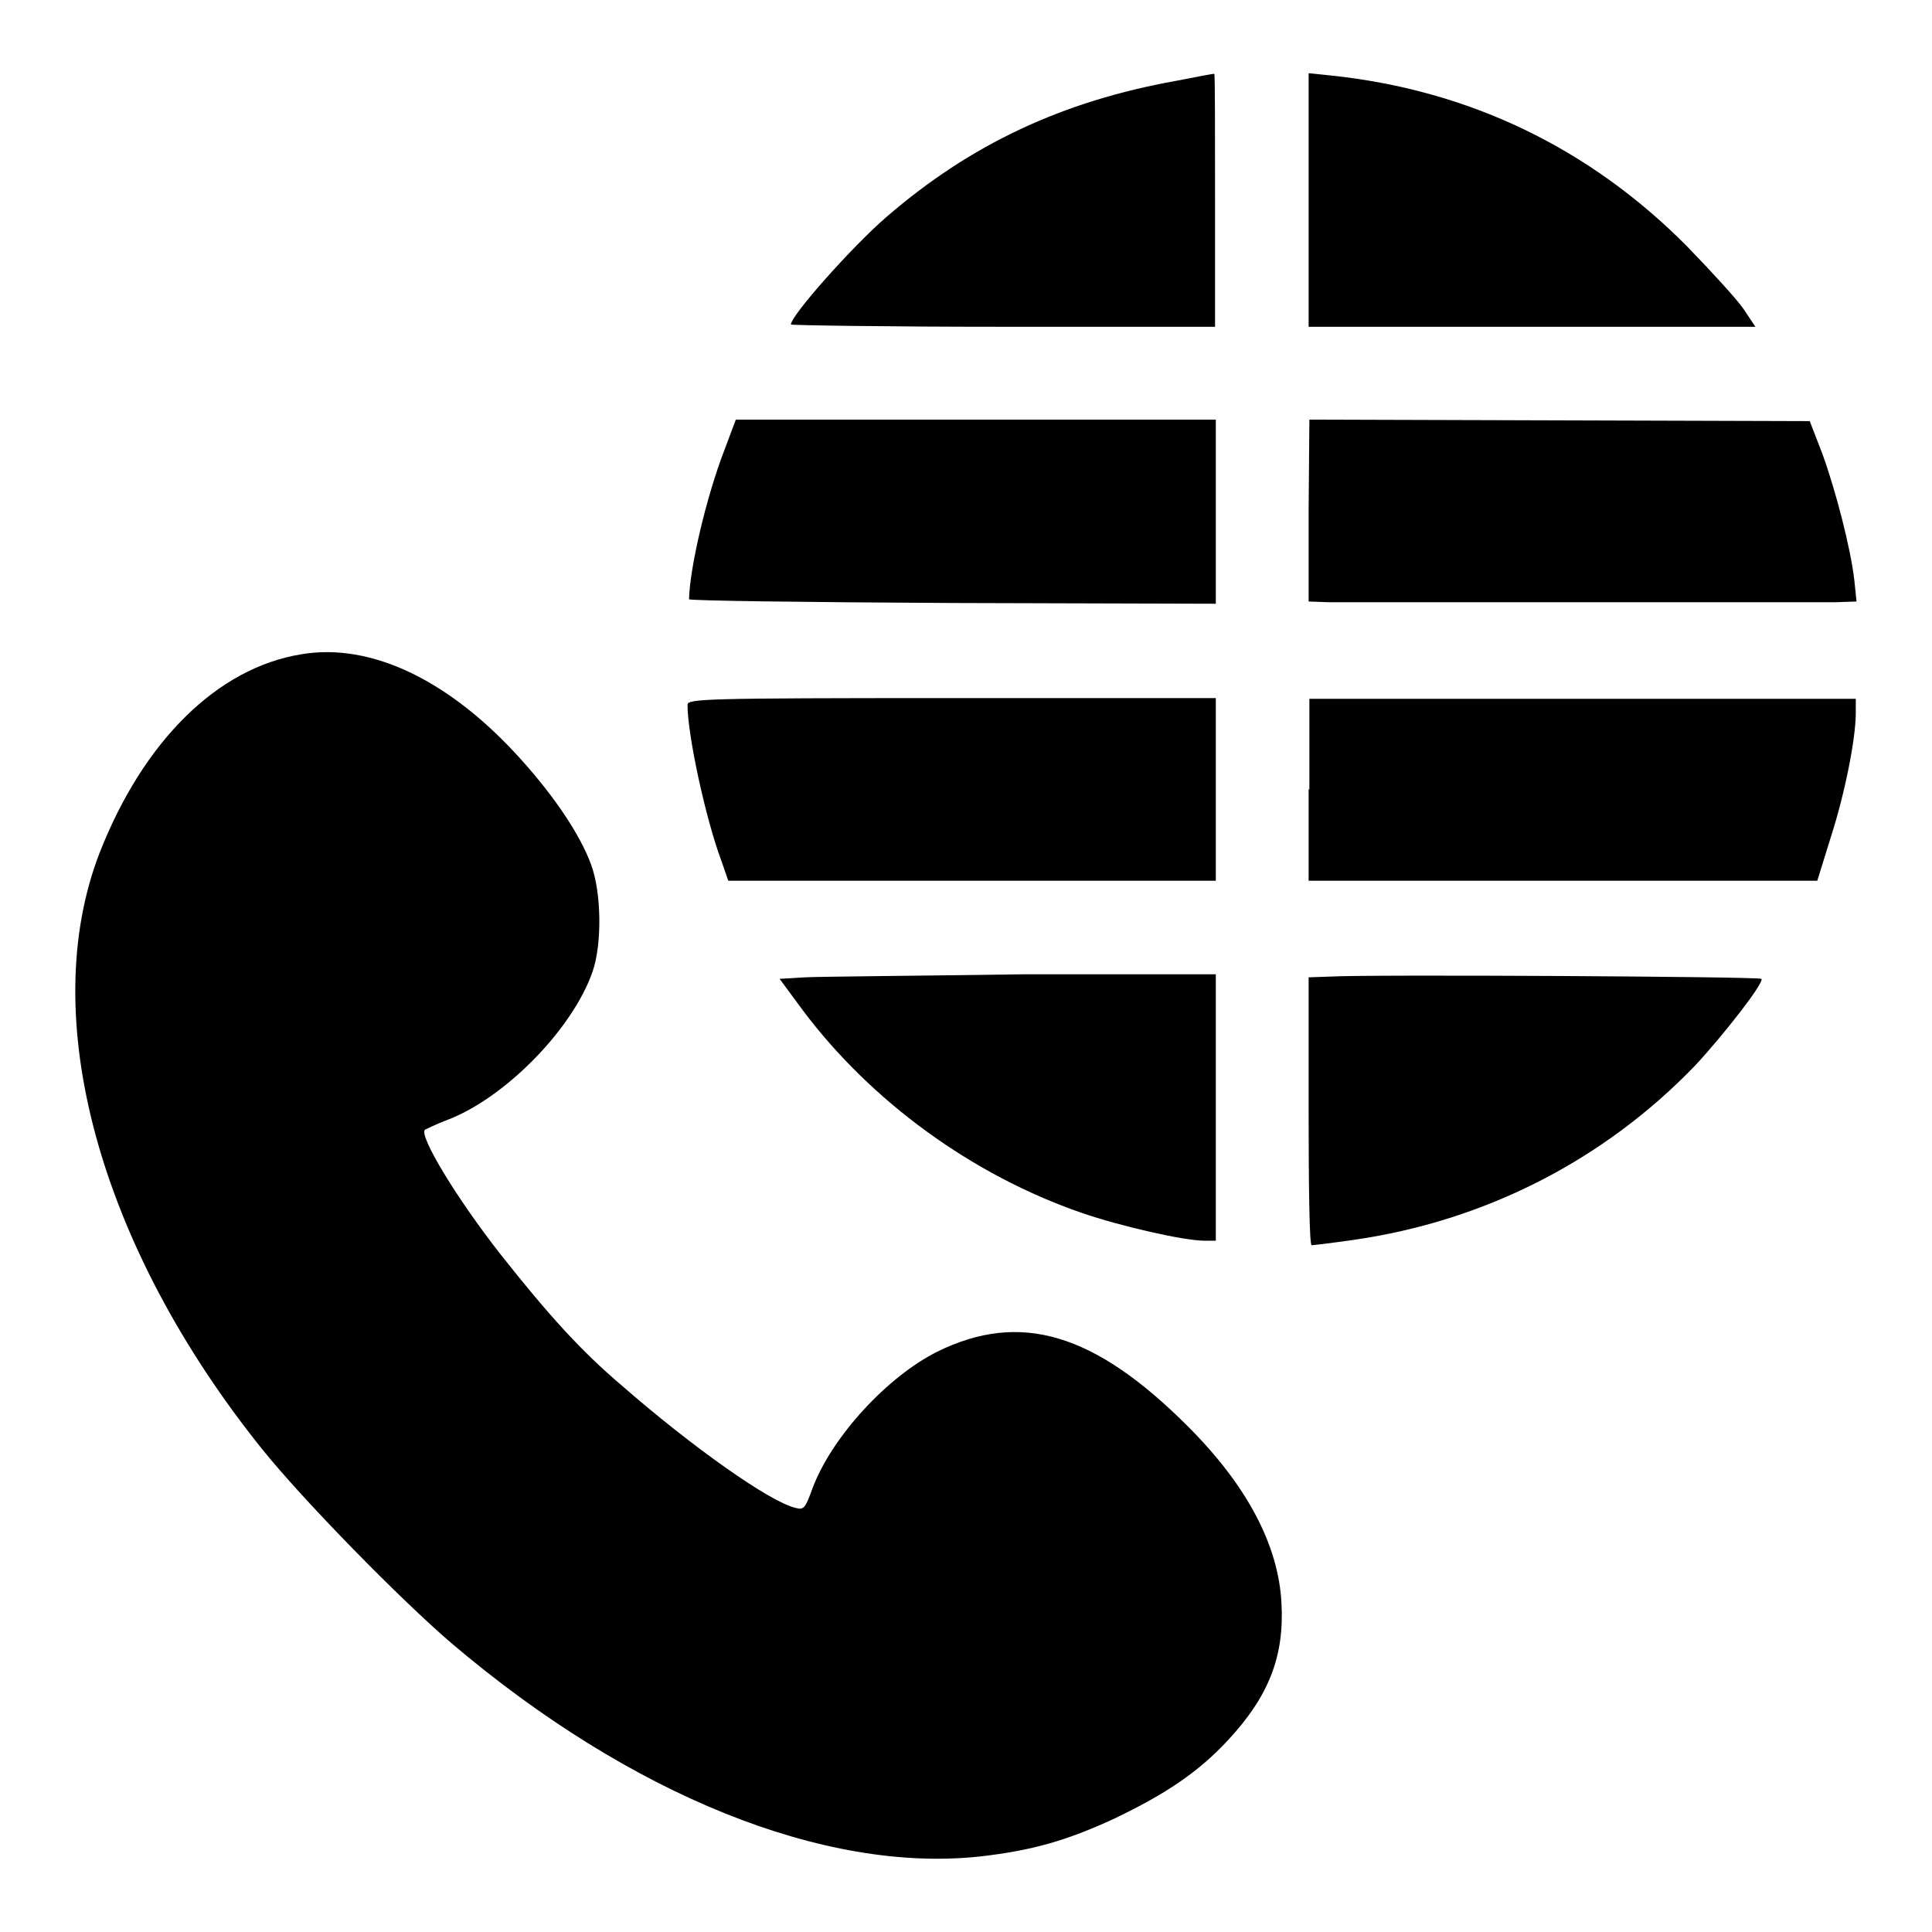
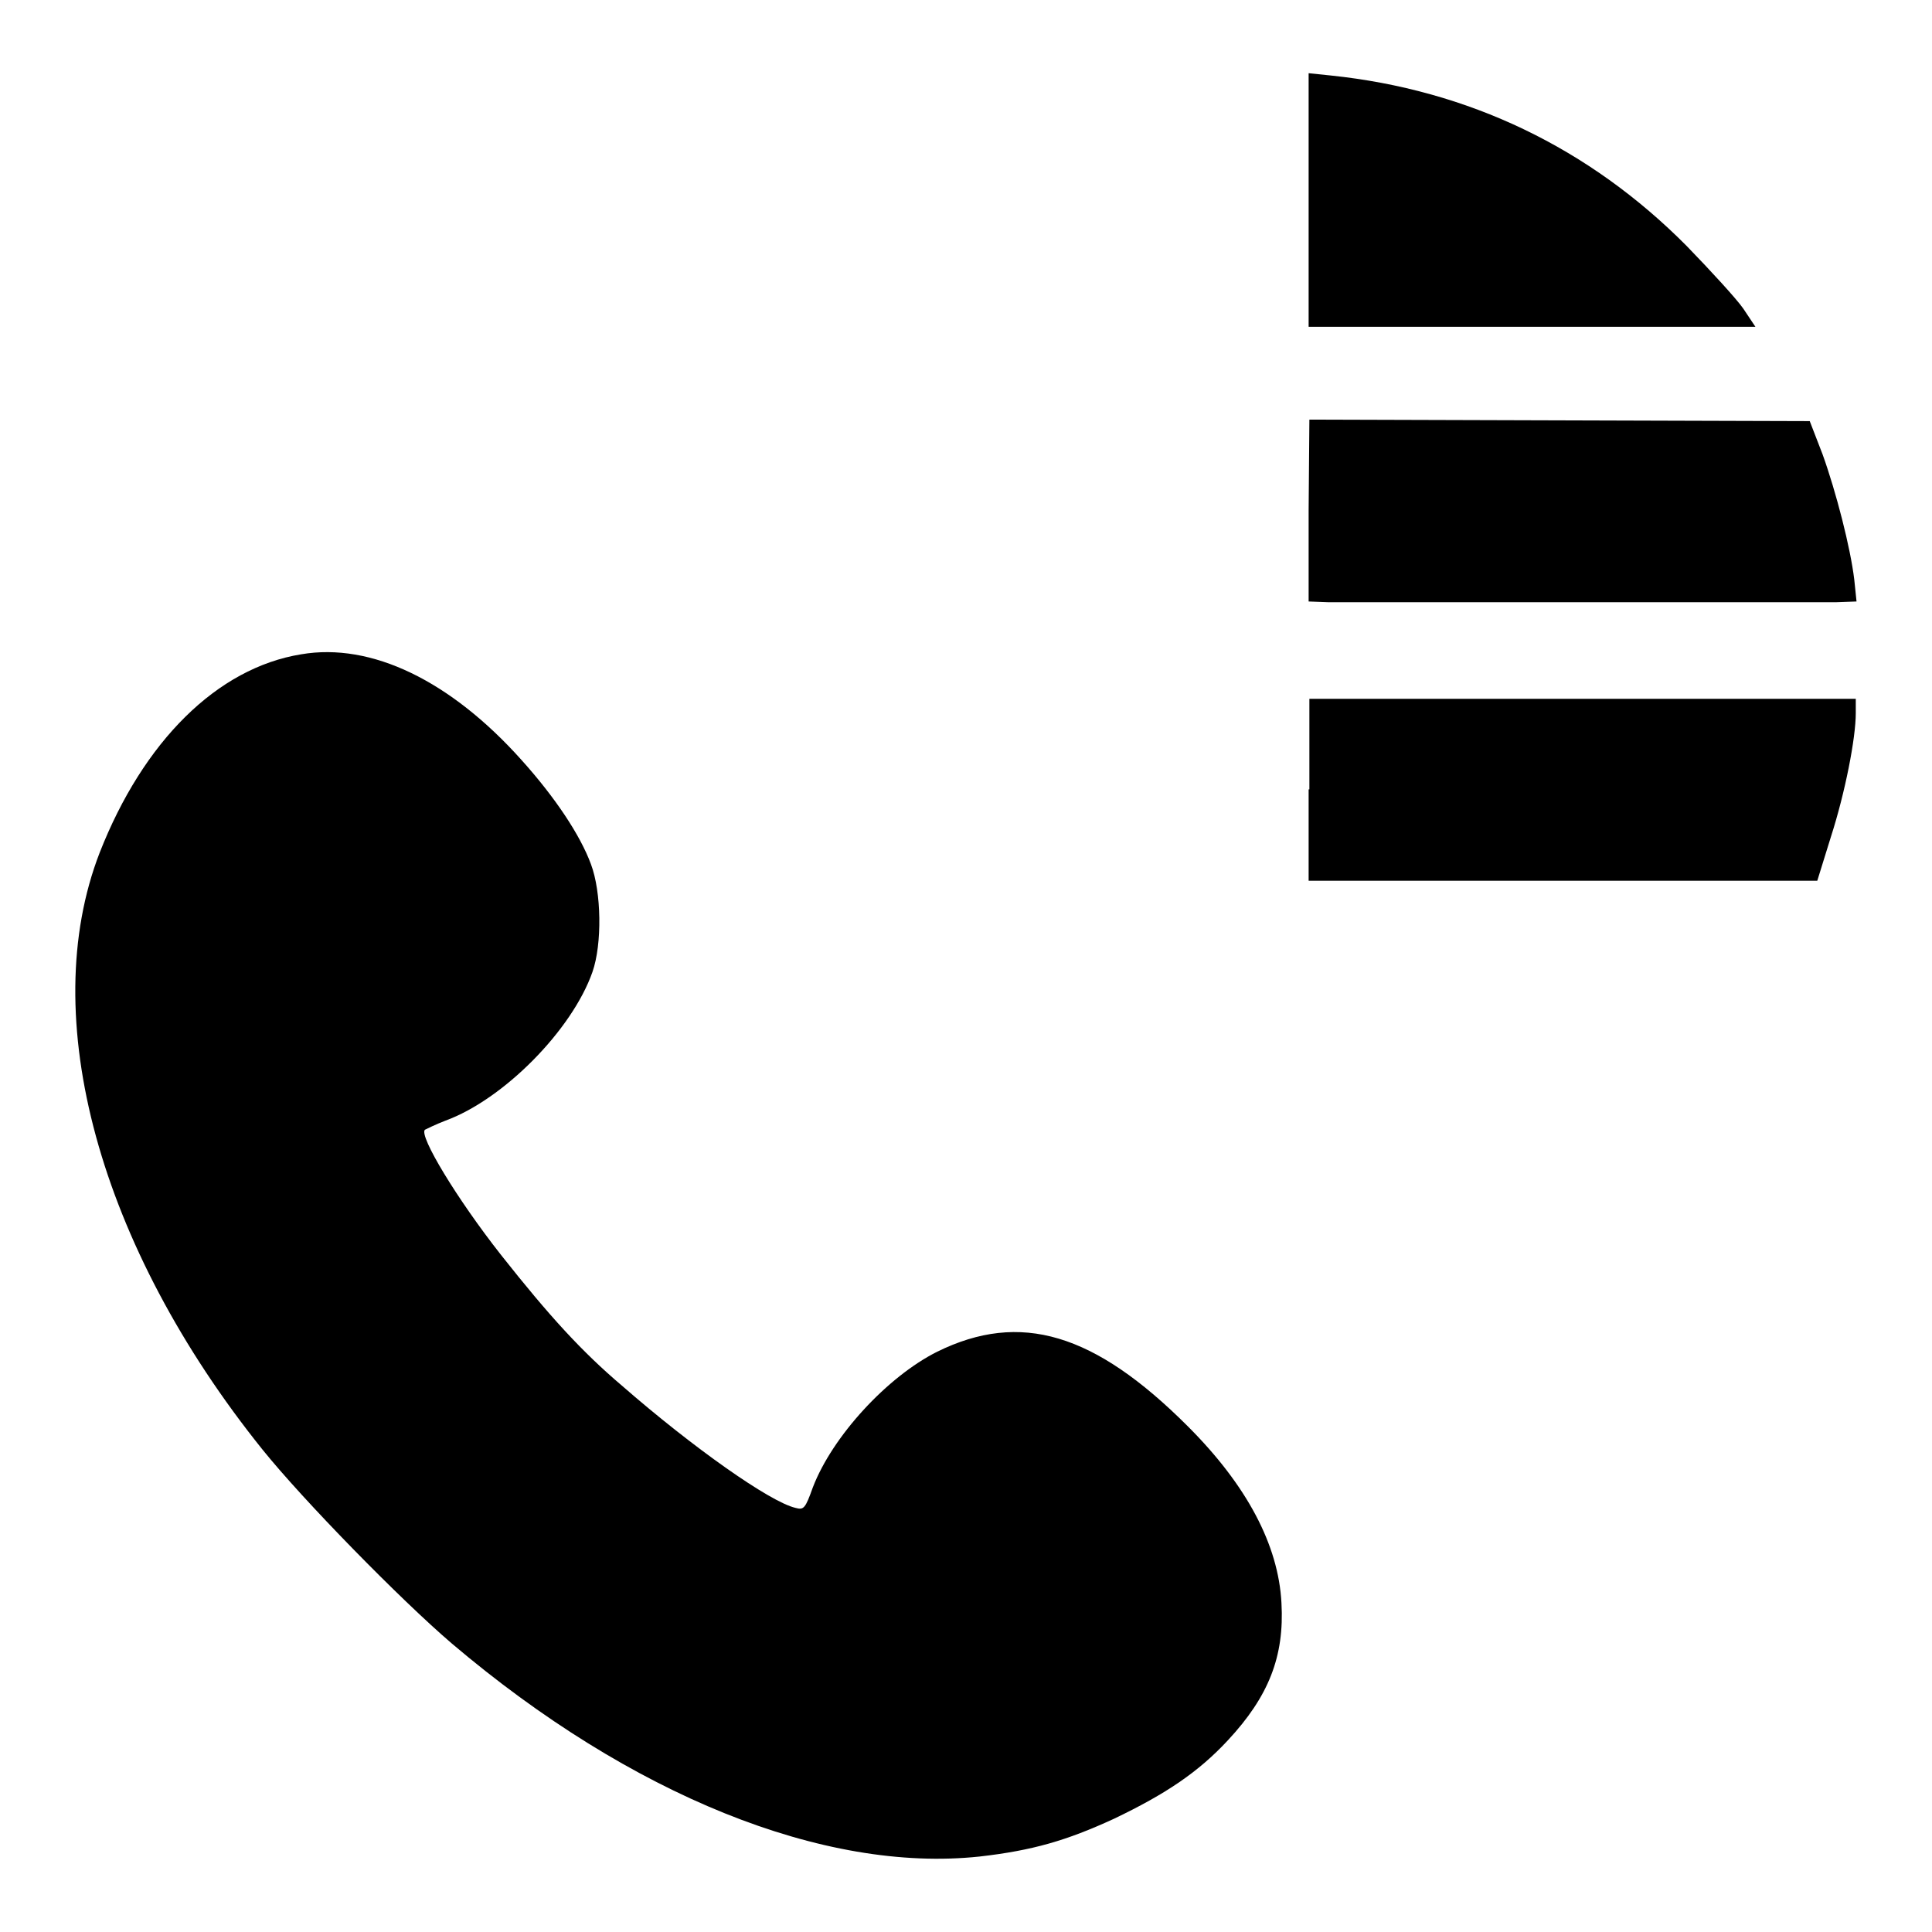
<svg xmlns="http://www.w3.org/2000/svg" version="1.1" x="0px" y="0px" viewBox="0 0 256 256" enable-background="new 0 0 256 256" xml:space="preserve">
  <g>
    <g>
      <g>
-         <path fill="#000000" d="M155.9,10.7c-15.1,2.7-27.3,8.4-38.5,18.1c-4.5,3.9-12.6,13-12.6,14.2c0,0.1,12.7,0.3,28.1,0.3h28.1V26.5c0-9.2,0-16.8-0.1-16.7C160.9,9.7,158.6,10.2,155.9,10.7z" />
        <path fill="#000000" d="M173.4,26.5v16.8H203h29.6l-1.6-2.4c-0.9-1.3-4.3-5-7.5-8.3c-12.9-13-28.9-20.7-47.2-22.6l-2.9-0.3L173.4,26.5L173.4,26.5z" />
-         <path fill="#000000" d="M96,59.6c-2.4,6.2-4.6,15.6-4.7,19.8c0,0.2,15.3,0.4,34.9,0.5l34.9,0.1V67.7V55.6h-31.8H97.5L96,59.6z" />
        <path fill="#000000" d="M173.4,67.6v12.1l2.7,0.1c1.5,0,16.6,0,33.5,0c17,0,32.1,0,33.6,0l2.8-0.1l-0.3-2.9c-0.5-4.2-2.4-11.6-4.2-16.6l-1.7-4.4l-33.1-0.1l-33.2-0.1L173.4,67.6L173.4,67.6z" />
        <path fill="#000000" d="M39.9,86.7C28.8,88.5,19,98.2,13.2,113c-8.4,21.7-0.1,52.1,21.6,79.1c5.4,6.7,18.2,19.8,25.1,25.7c23.7,20.1,49.3,30.4,69.9,28.2c7-0.8,11.5-2.1,17.8-5c6.9-3.3,11.2-6.2,15.1-10.4c5.4-5.8,7.5-11.1,7.1-18.2c-0.4-7.7-4.6-15.6-12.4-23.4c-12.4-12.4-22.2-15.3-33.2-9.9c-6.6,3.3-13.9,11.2-16.5,18c-1,2.8-1.2,3-2.3,2.7c-3.4-0.8-13.6-8-23-16.2c-5.3-4.5-9.6-9.2-16-17.3c-5.9-7.5-10.9-15.8-10.1-16.6c0.2-0.1,1.4-0.7,2.7-1.2c7.7-2.8,16.8-12,19.5-19.7c1.3-3.7,1.2-10.6-0.2-14.3c-1.4-3.8-4.7-8.8-9.2-13.8C59.7,90.2,49.2,85.1,39.9,86.7z" />
-         <path fill="#000000" d="M91.1,93.4c0,4,2.4,15.1,4.5,20.7l0.9,2.6h32.3h32.3v-12.1V92.5h-35C93,92.5,91.1,92.6,91.1,93.4z" />
        <path fill="#000000" d="M173.4,104.6v12.1h33.7h33.7l1.8-5.8c1.9-5.9,3.3-13.1,3.3-16.4v-1.9h-36.2h-36.2V104.6z" />
-         <path fill="#000000" d="M106.7,129.5l-3.4,0.2l3.1,4.2c9,12,22.4,21.8,36.9,26.8c5.2,1.8,13.6,3.7,16.3,3.7h1.5v-17.7v-17.6h-25.5C121.5,129.3,108.5,129.4,106.7,129.5z" />
-         <path fill="#000000" d="M176.3,129.4l-2.9,0.1v17.7c0,9.8,0.1,17.8,0.4,17.8c0.2,0,2.7-0.3,5.5-0.7c17.5-2.5,33.3-10.6,45.4-23.2c3.7-4,9.1-10.9,8.7-11.4C233.1,129.4,181.5,129.1,176.3,129.4z" />
      </g>
    </g>
  </g>
</svg>